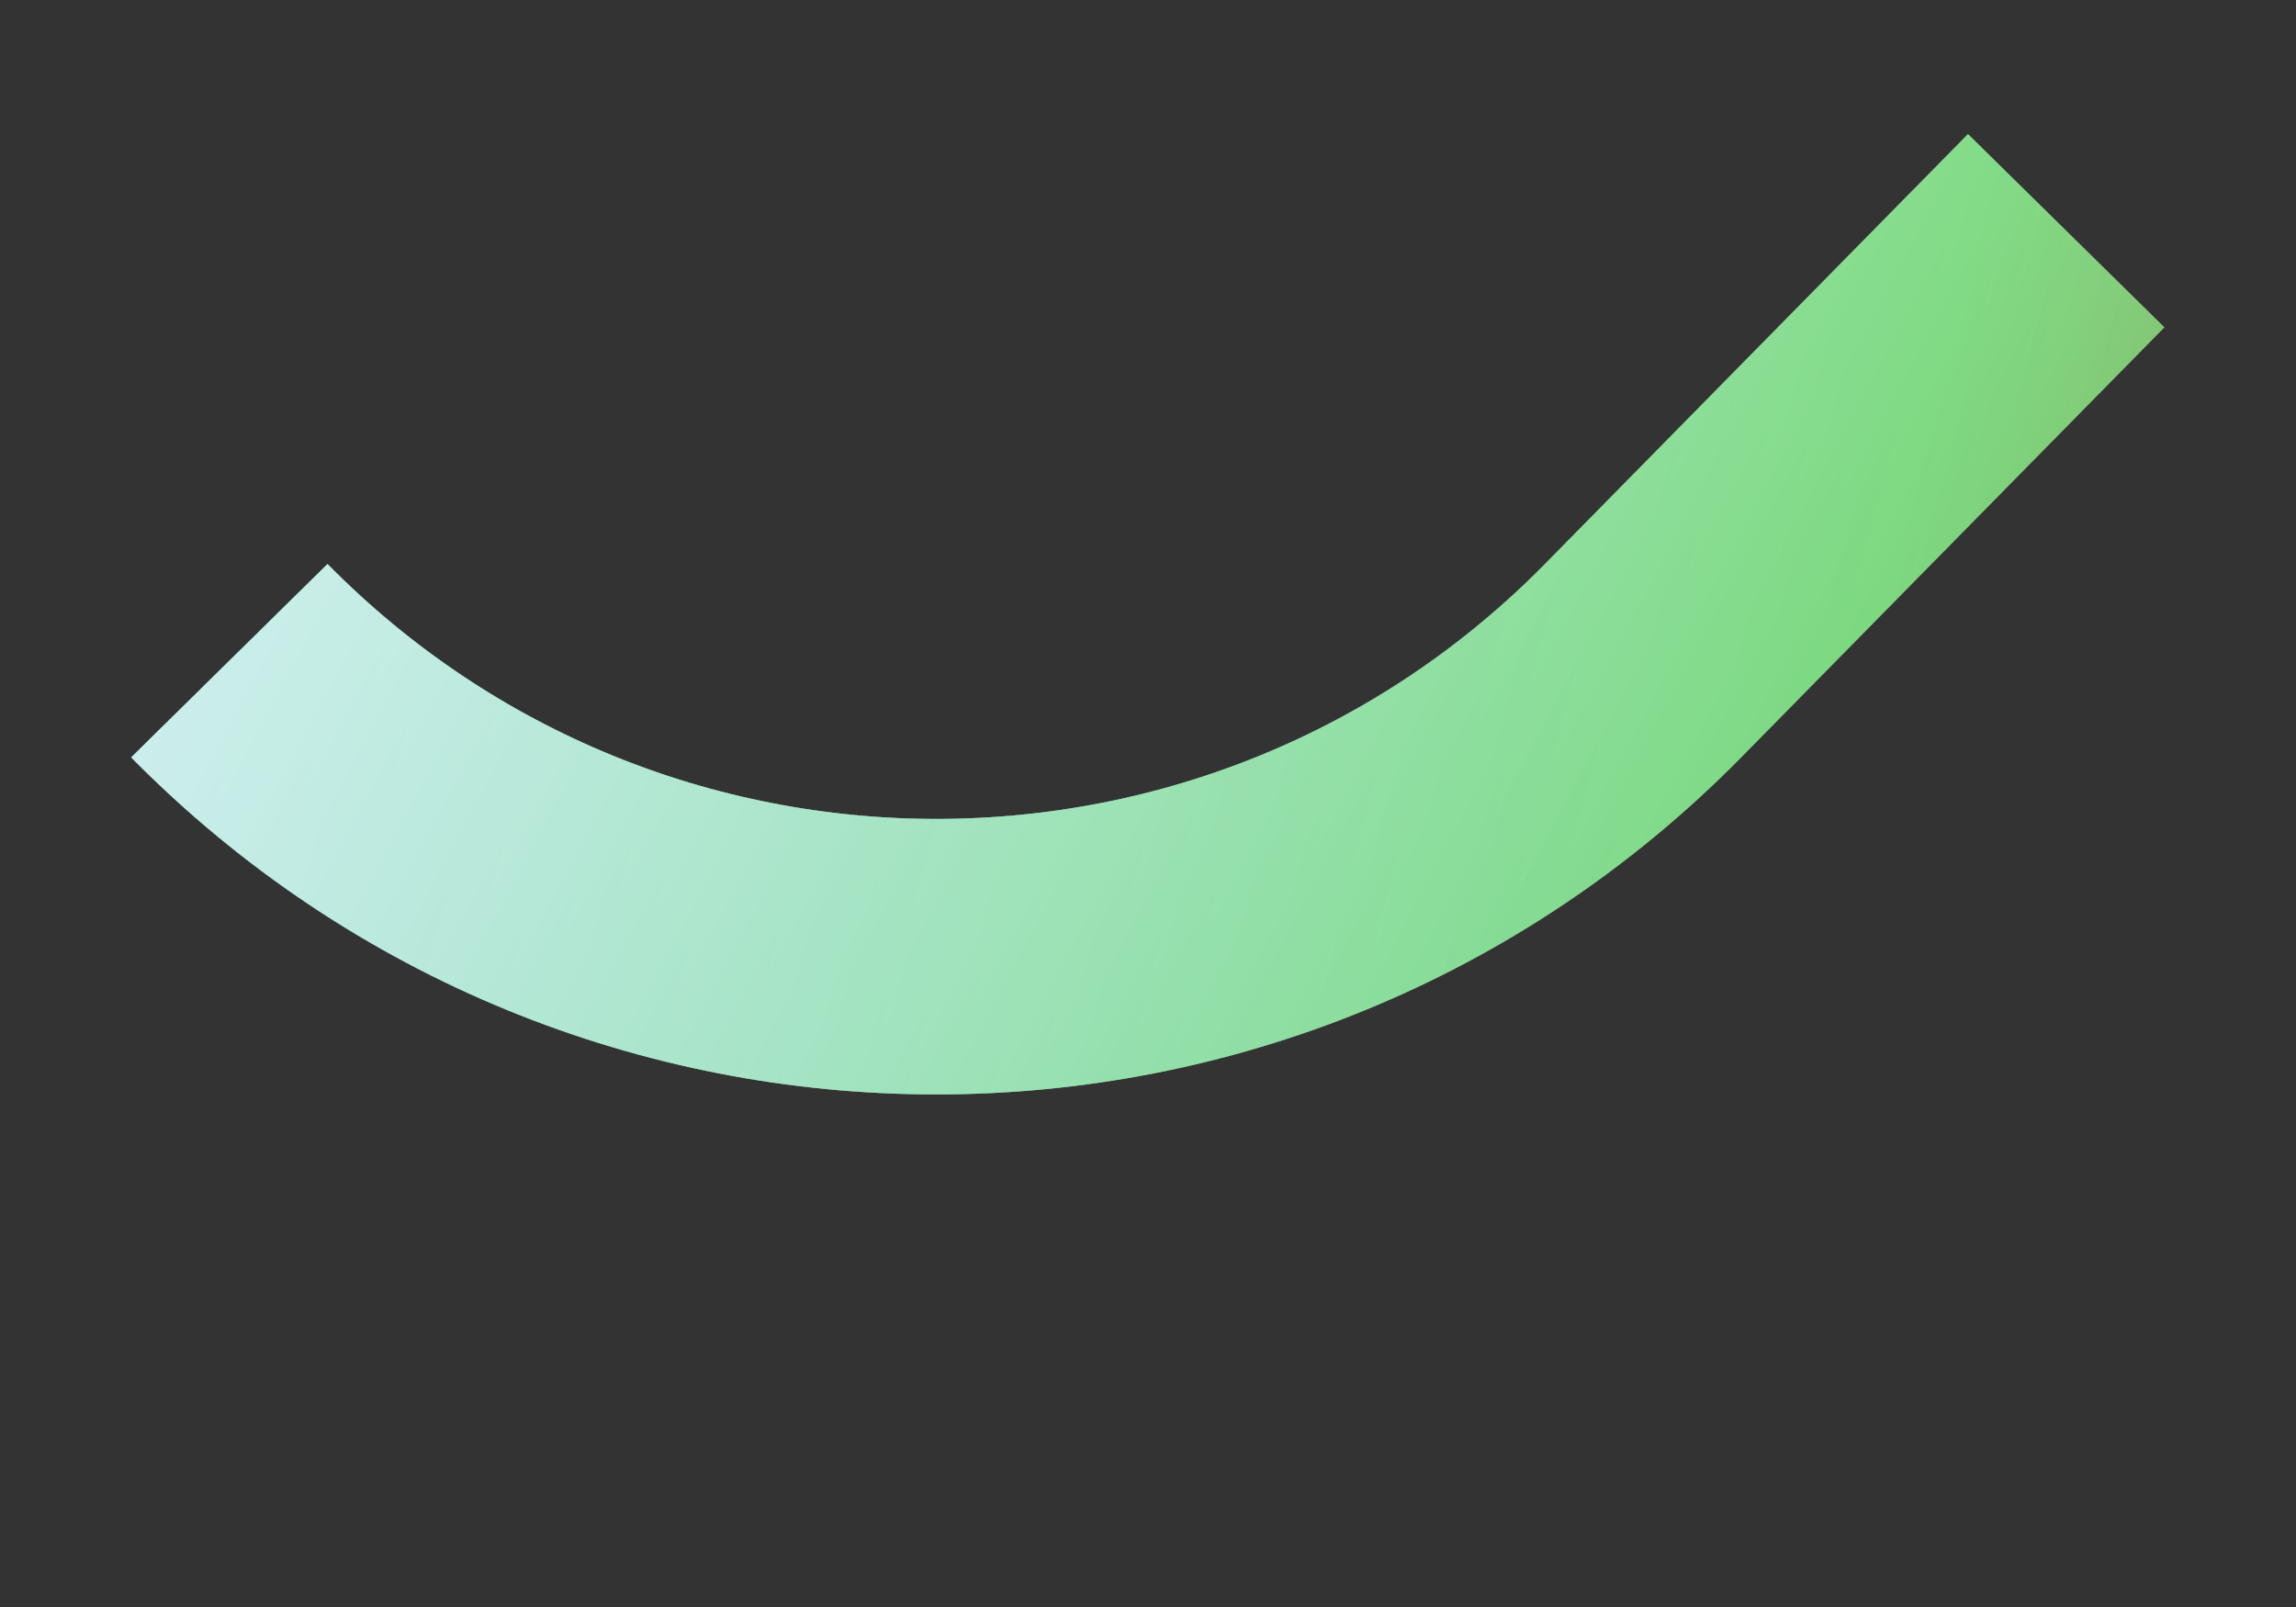
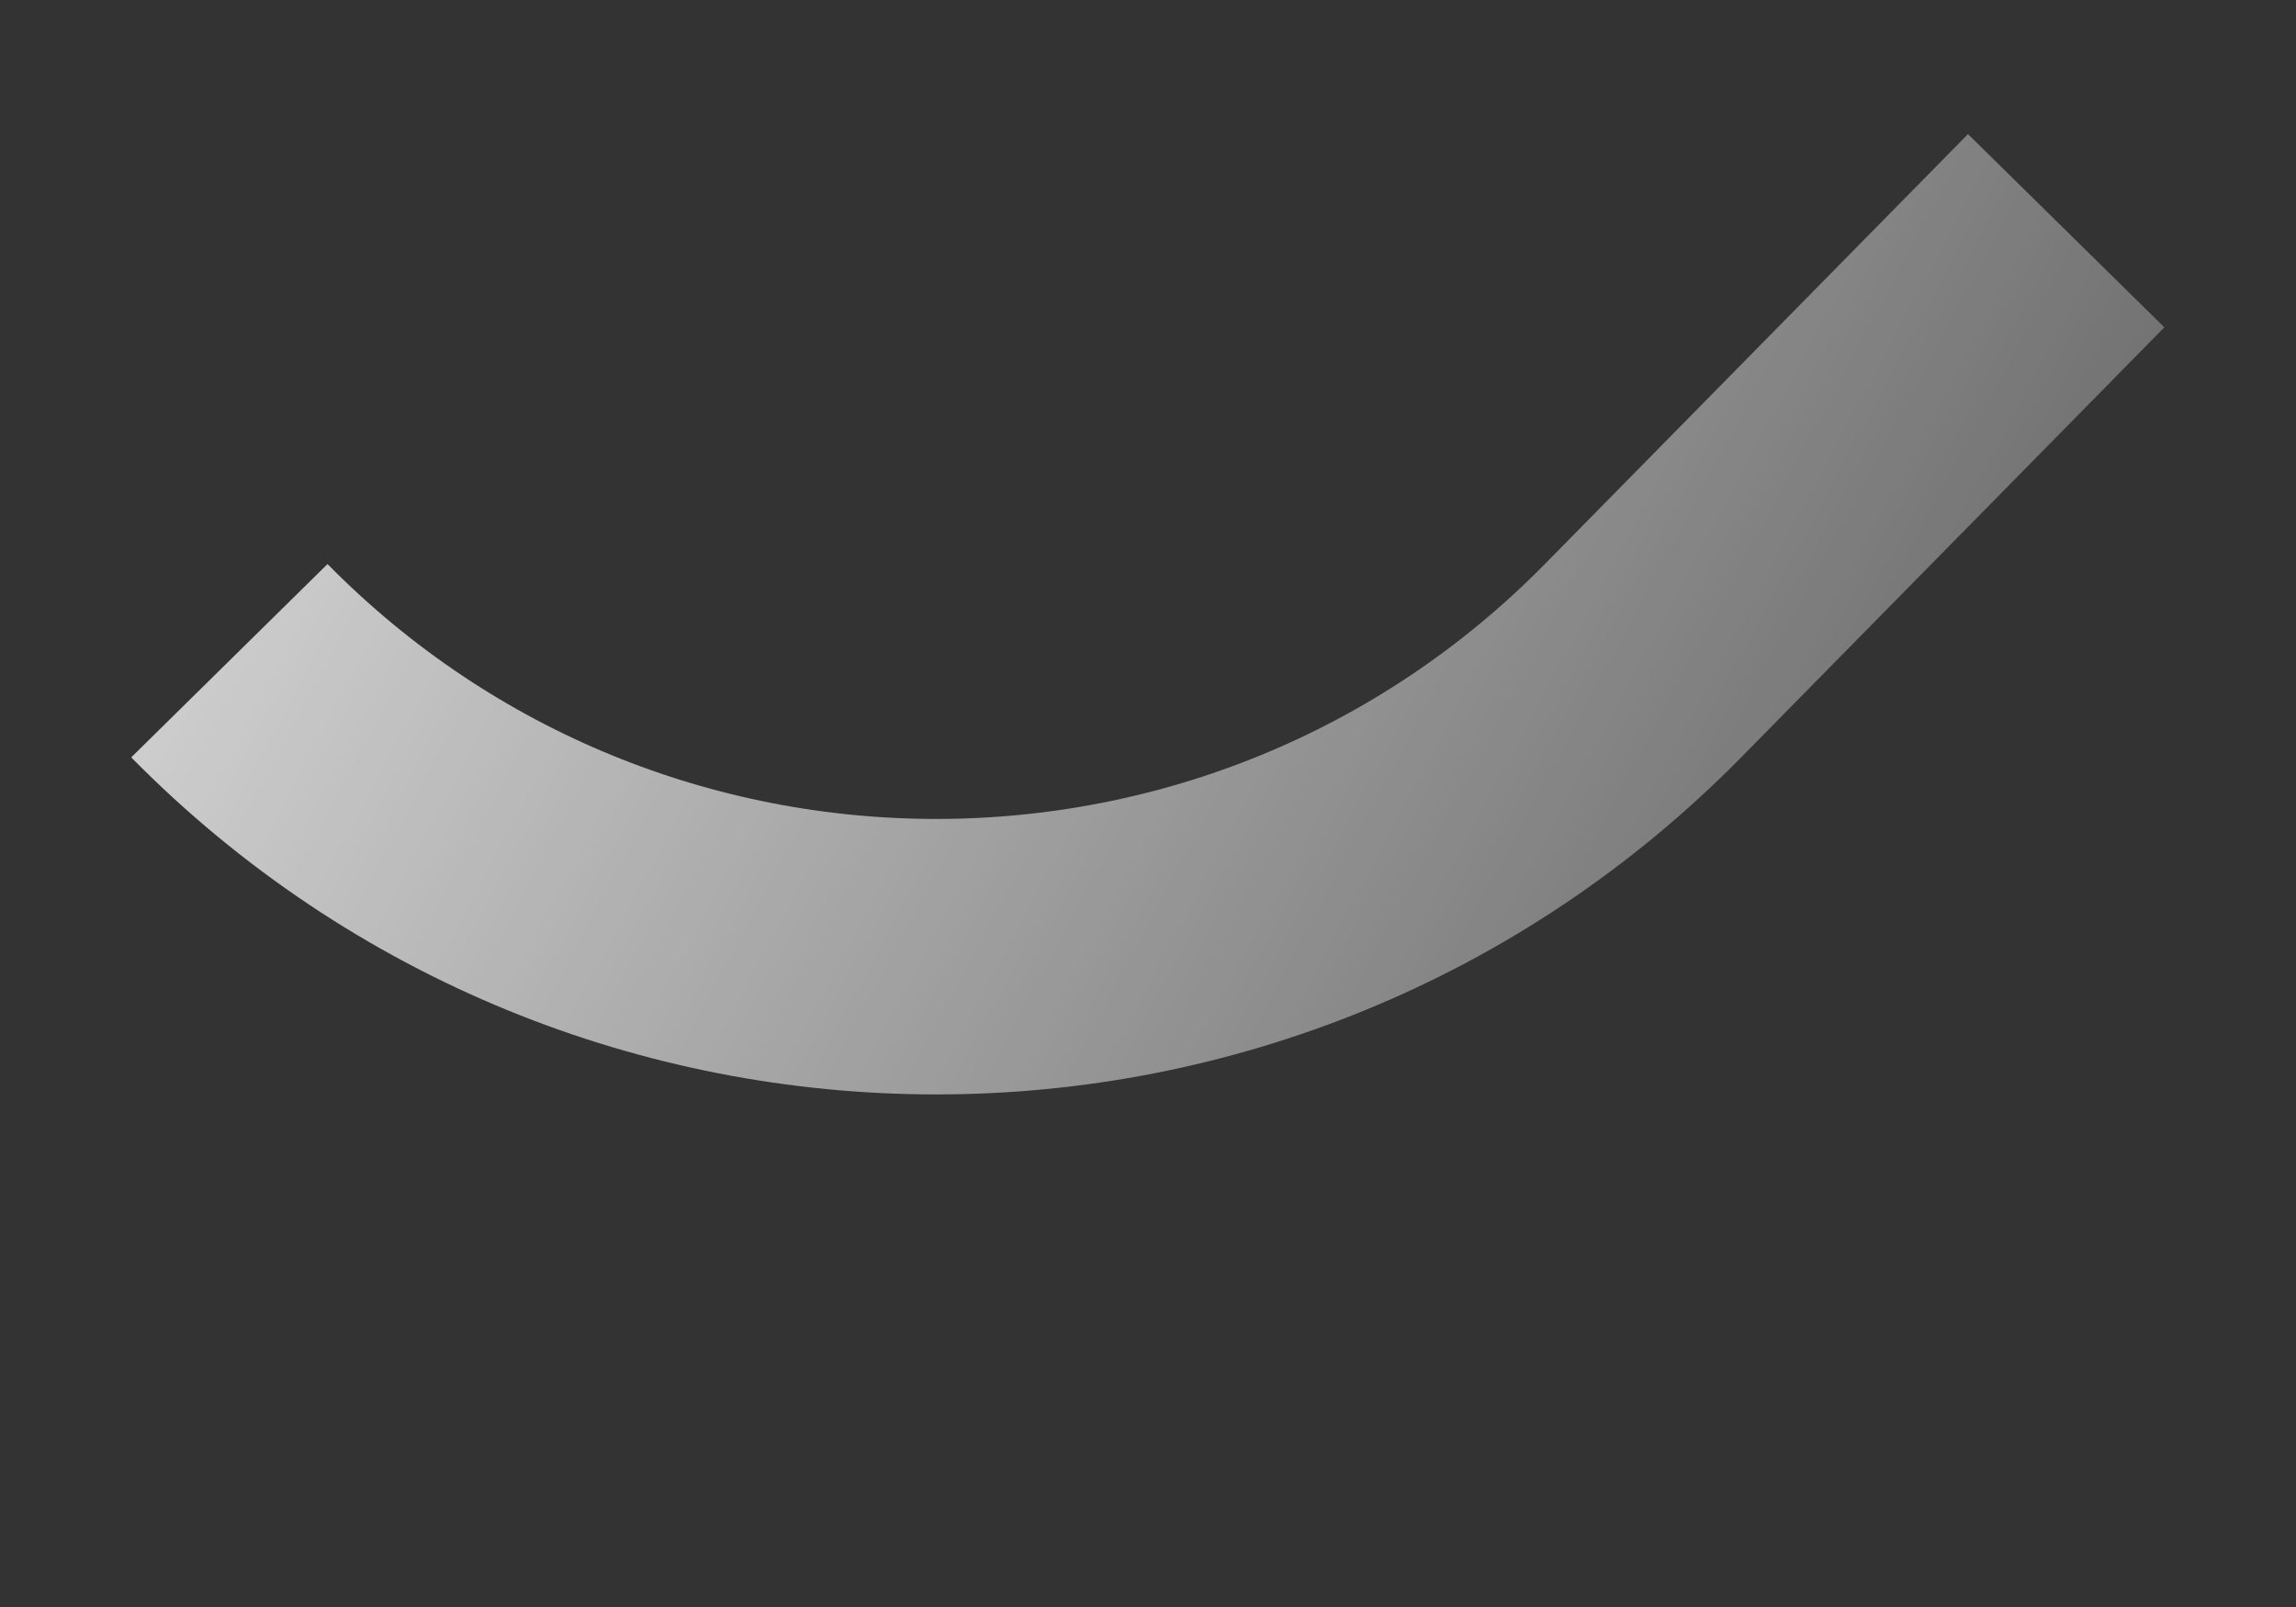
<svg xmlns="http://www.w3.org/2000/svg" width="10" height="7" viewBox="0 0 10 7" fill="none">
  <rect x="0" y="0" width="10" height="7" fill="#333333" stroke="none" />
-   <path d="M0.999 2.878V2.878C2.692 4.597 5.464 4.597 7.156 2.878L8.999 1.005" stroke="url(#paint0_linear_154_229)" stroke-width="1.2" />
-   <path d="M0.999 2.878V2.878C2.692 4.597 5.464 4.597 7.156 2.878L8.999 1.005" stroke="url(#paint1_linear_154_229)" stroke-width="1.2" />
  <path d="M0.999 2.878V2.878C2.692 4.597 5.464 4.597 7.156 2.878L8.999 1.005" stroke="url(#paint2_linear_154_229)" stroke-width="1.2" />
  <defs>
    <linearGradient id="paint0_linear_154_229" x1="0.999" y1="1.005" x2="9.302" y2="5.439" gradientUnits="userSpaceOnUse">
      <stop stop-color="white" stop-opacity="0.8" />
      <stop offset="1" stop-color="white" stop-opacity="0.2" />
    </linearGradient>
    <linearGradient id="paint1_linear_154_229" x1="-1.001" y1="0.005" x2="13.595" y2="3.946" gradientUnits="userSpaceOnUse">
      <stop stop-color="#26ADD8" />
      <stop offset="0.63" stop-color="#26D82D" stop-opacity="0.792" />
      <stop offset="1" stop-color="#D82626" />
    </linearGradient>
    <linearGradient id="paint2_linear_154_229" x1="0.999" y1="1.005" x2="9.302" y2="5.439" gradientUnits="userSpaceOnUse">
      <stop stop-color="white" stop-opacity="0.8" />
      <stop offset="1" stop-color="white" stop-opacity="0.2" />
    </linearGradient>
  </defs>
</svg>